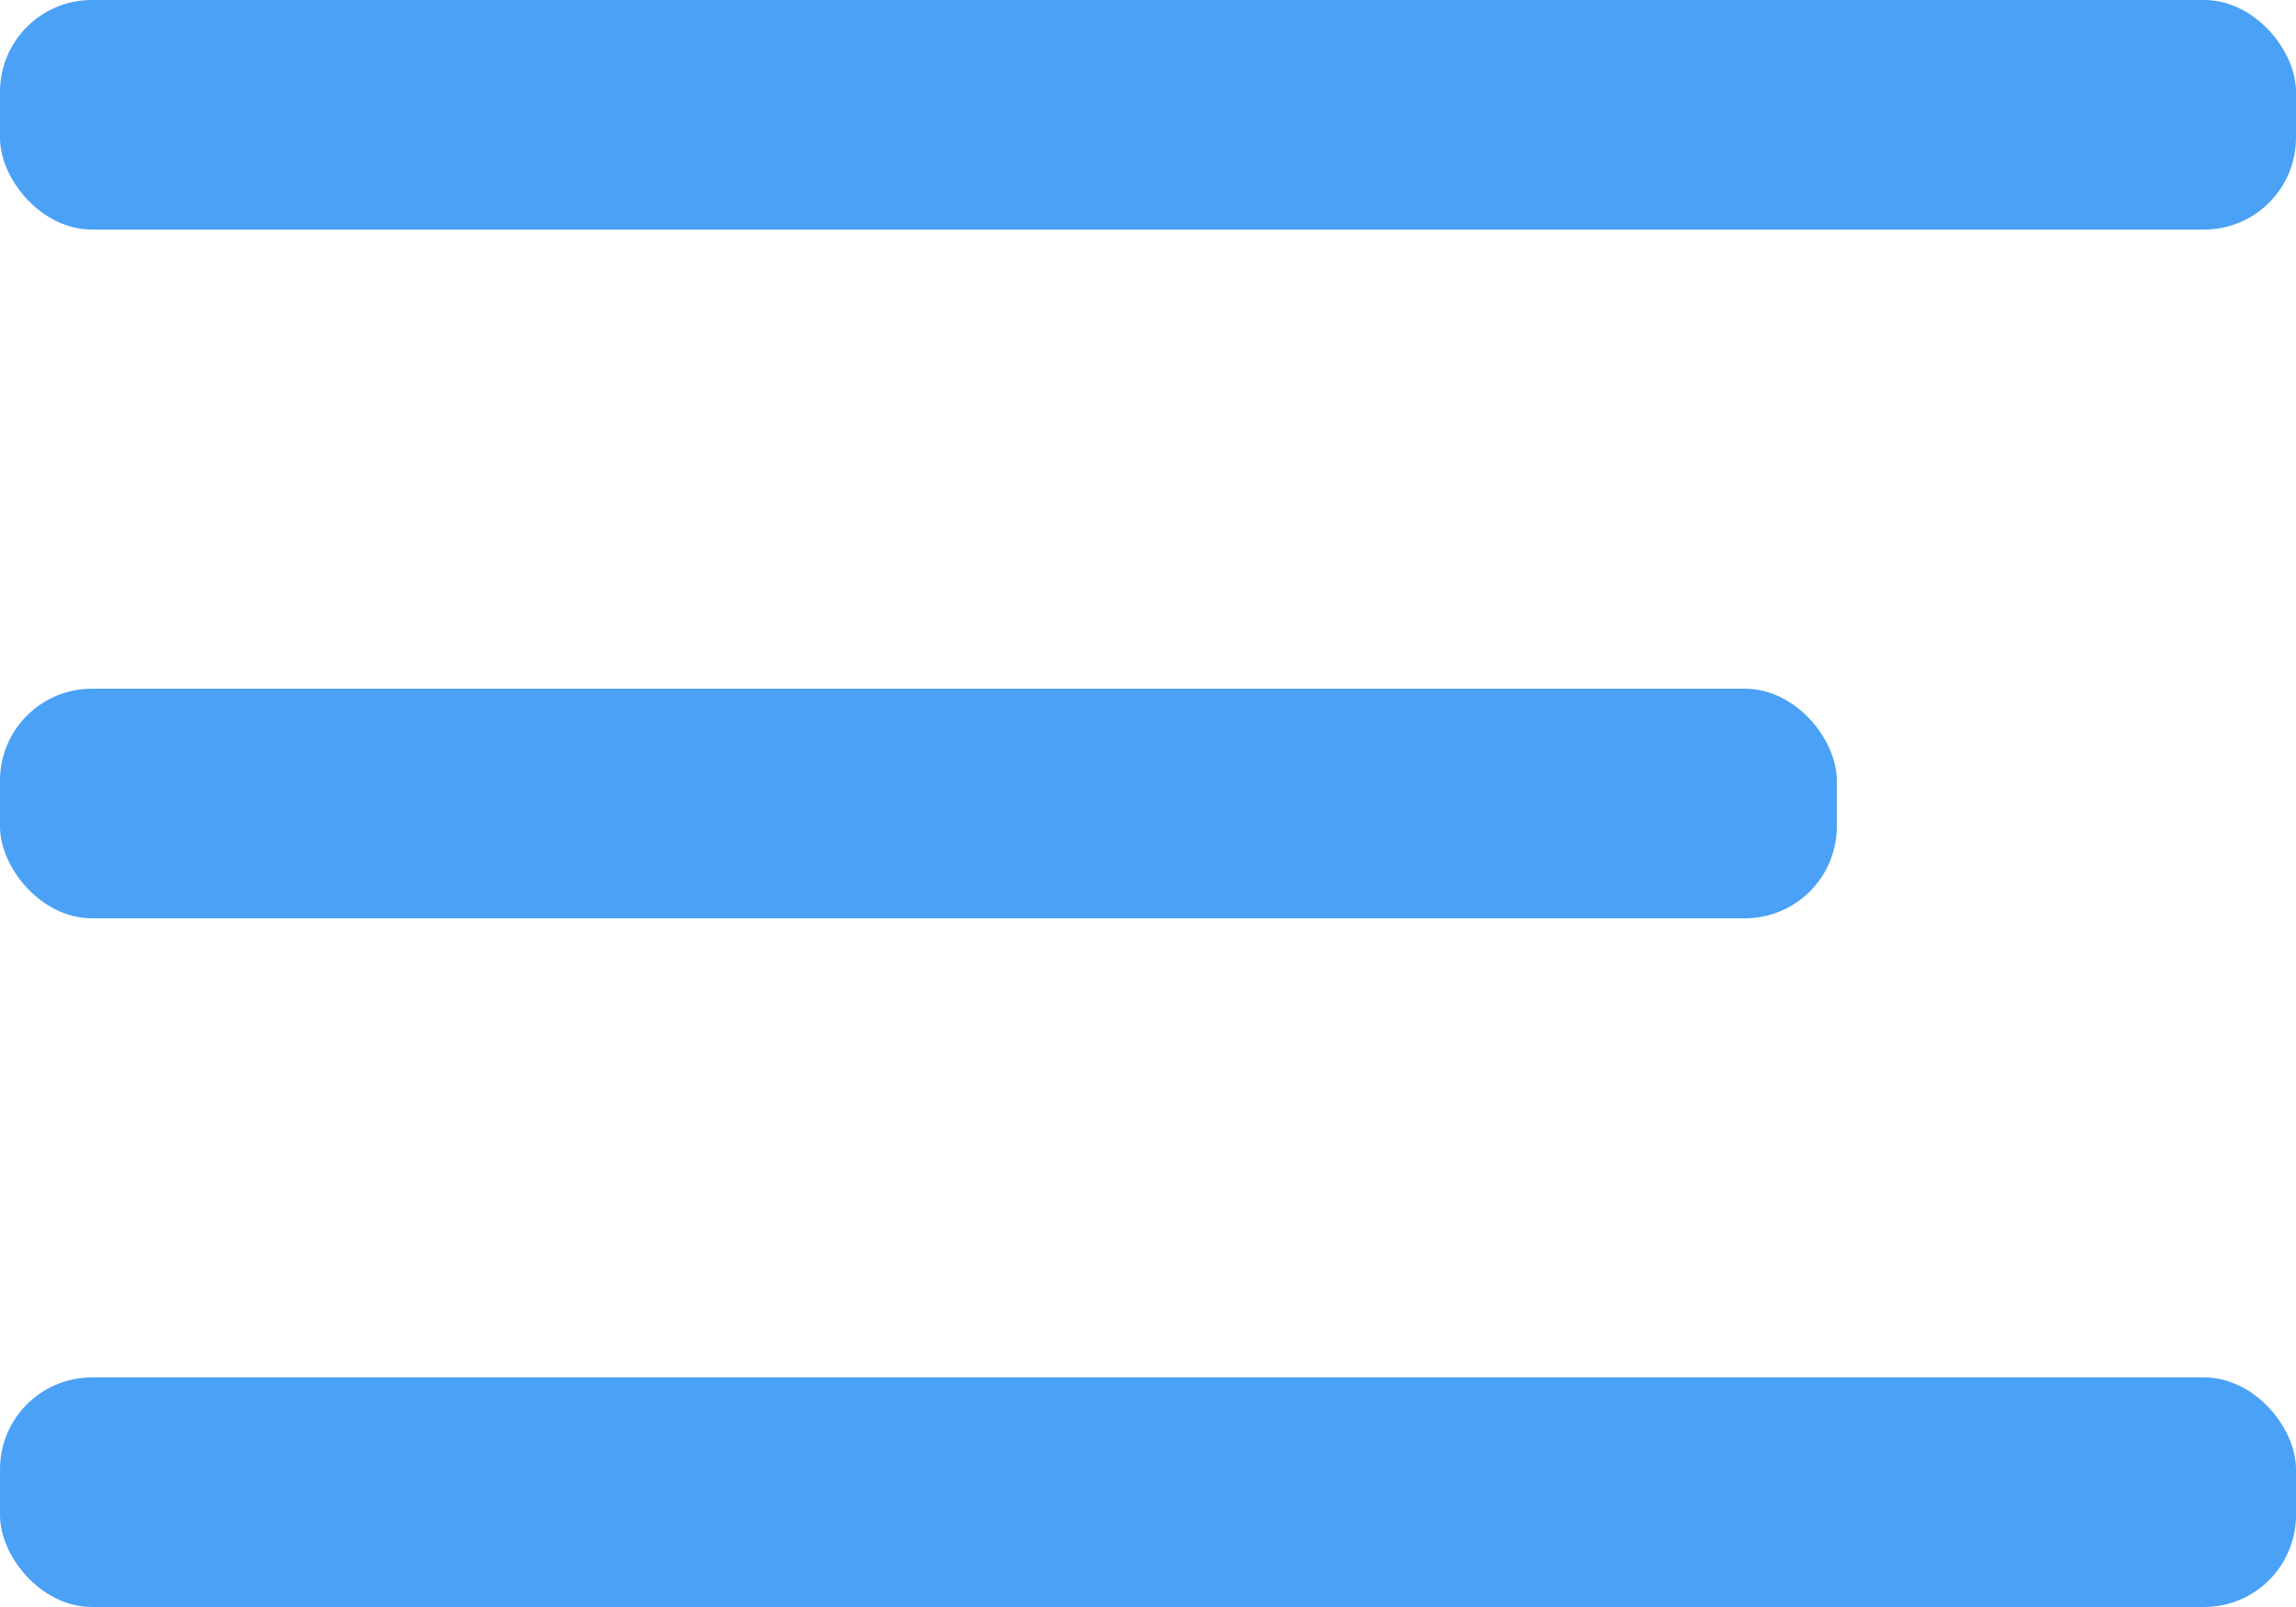
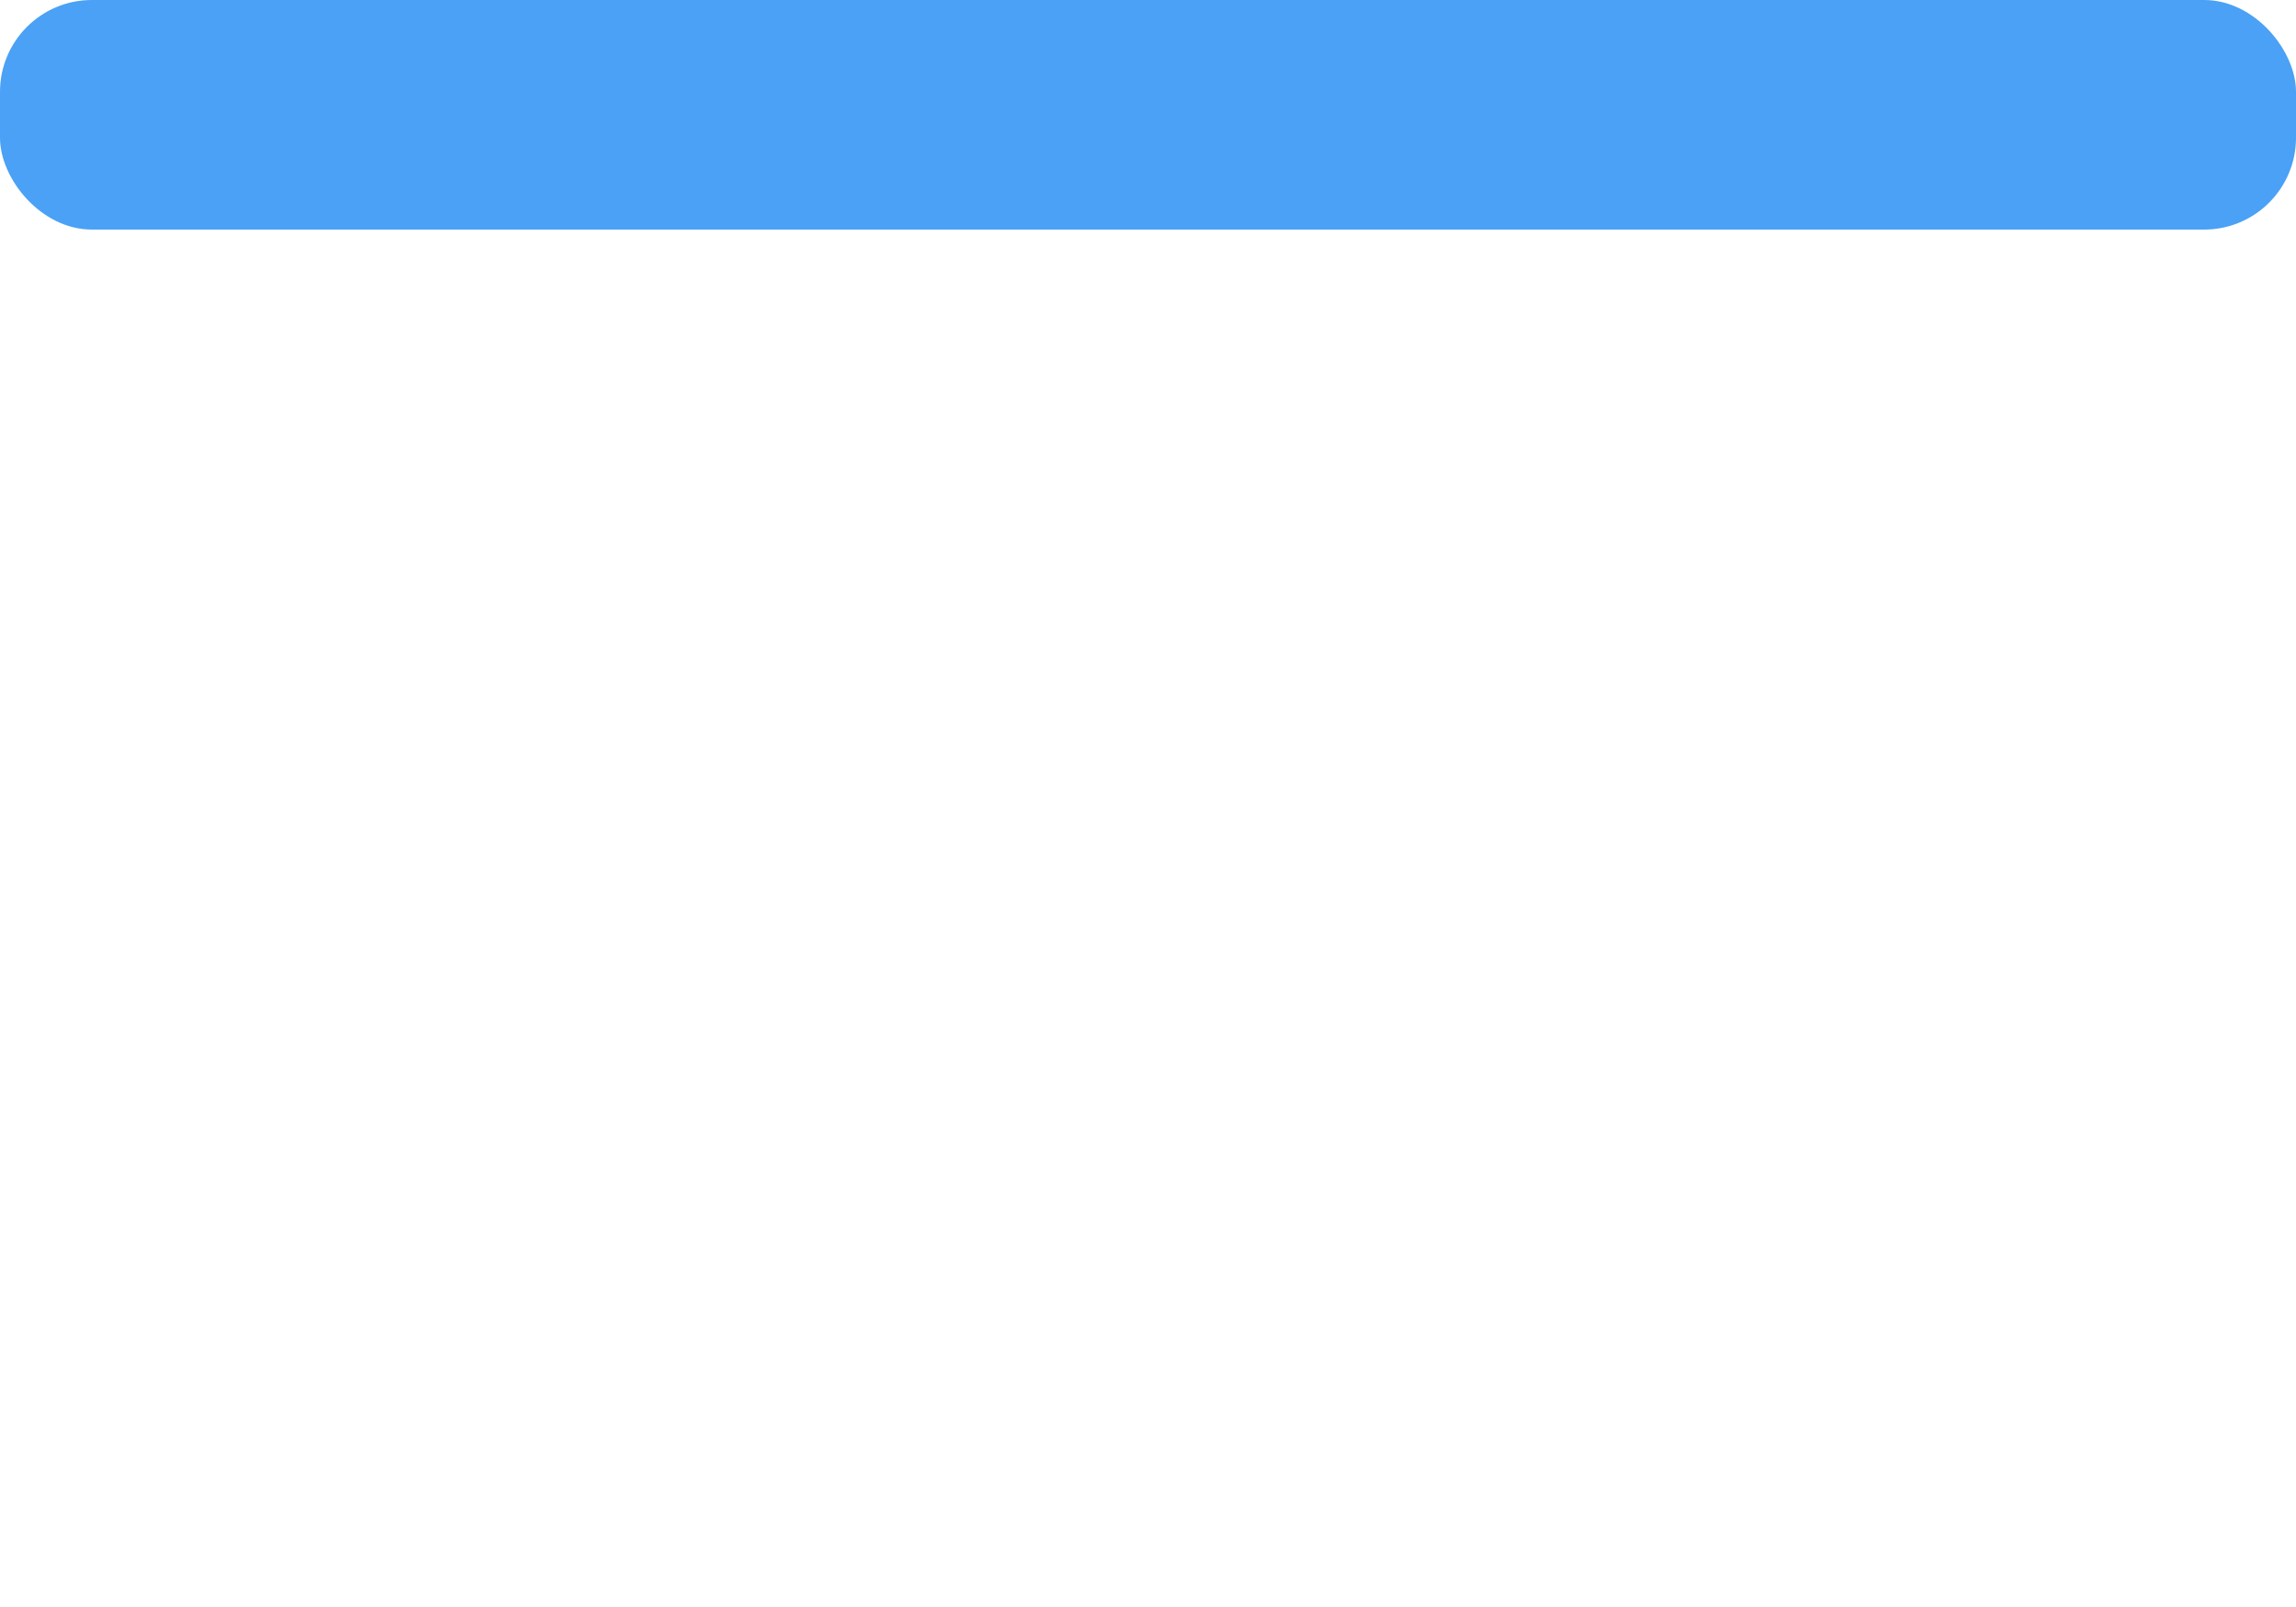
<svg xmlns="http://www.w3.org/2000/svg" width="100" height="70" viewBox="0 0 100 70" fill="none">
  <rect width="100" height="10" rx="4" fill="#4AA1F6" />
-   <rect y="30" width="80" height="10" rx="4" fill="#4AA1F6" />
-   <rect y="60" width="100" height="10" rx="4" fill="#4AA1F6" />
</svg>